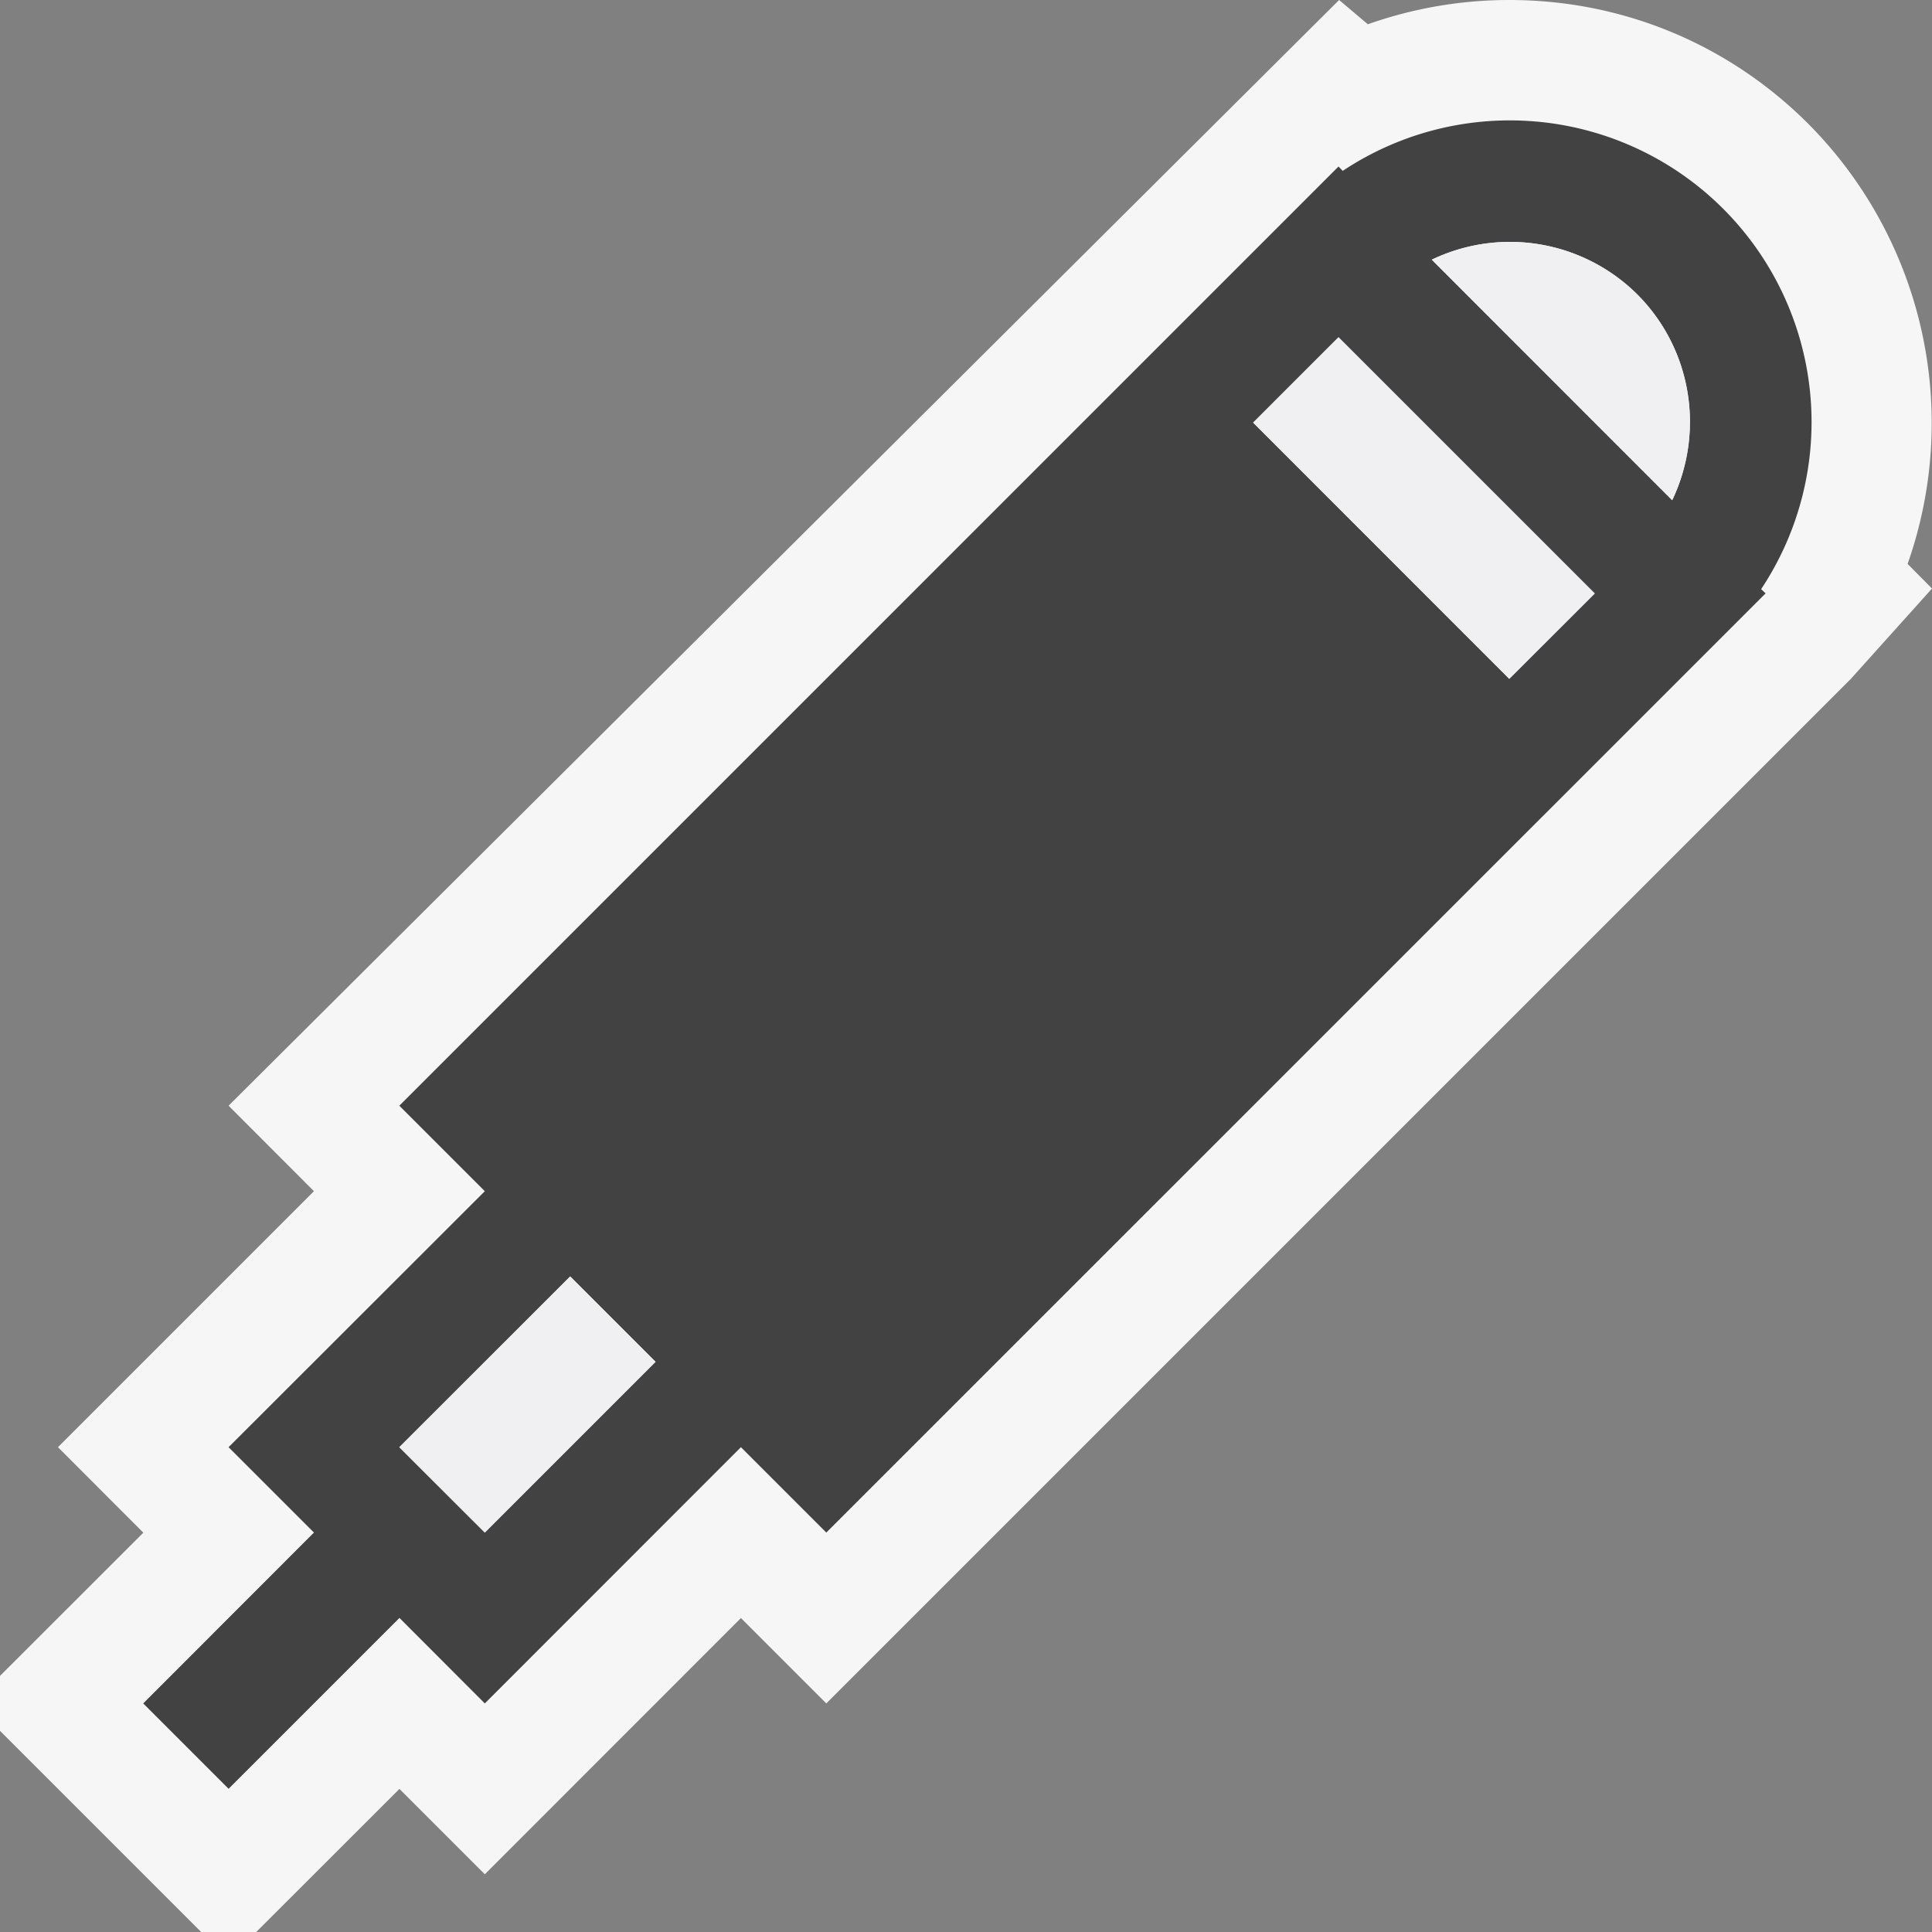
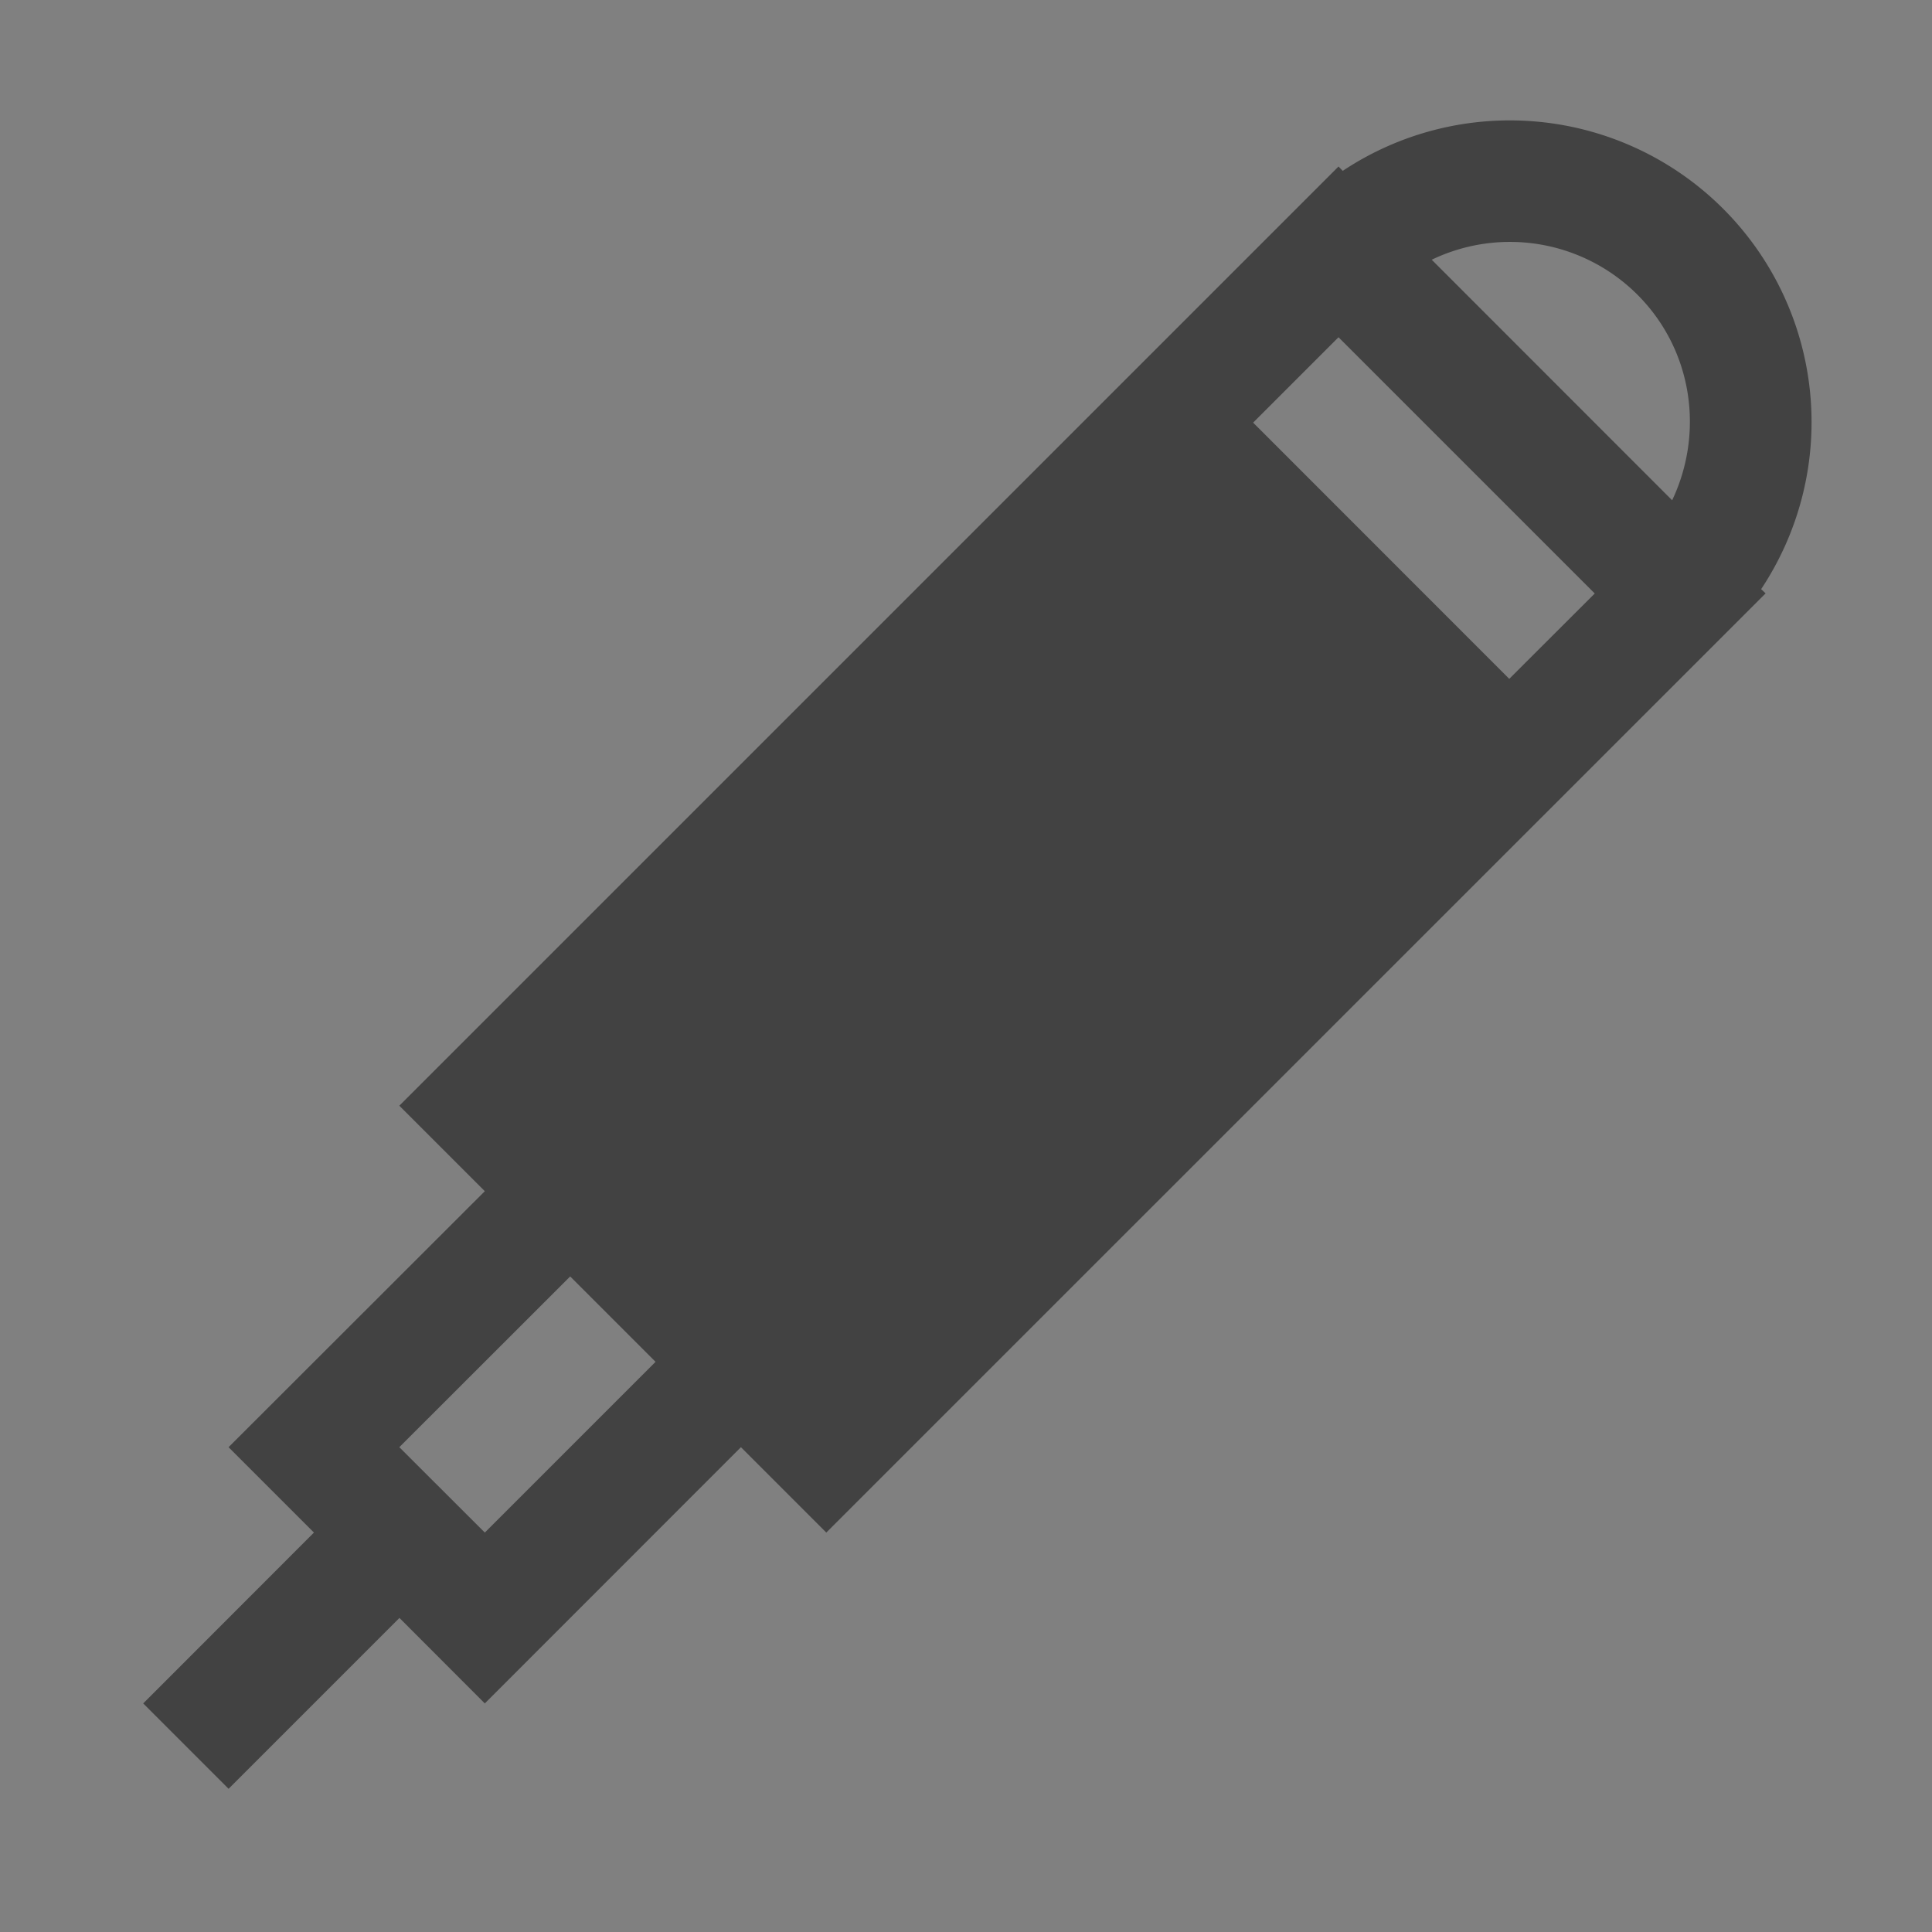
<svg xmlns="http://www.w3.org/2000/svg" viewBox="0 0 16 16">
  <rect x="0" y="0" width="16" height="16" fill="#808080" stroke="none" />
  <style>.st0{fill:#f6f6f6}.st1{fill:#424242}.st2{fill:#f0eff1}</style>
-   <path class="st0" d="M16 4.874l-.672.748-8.485 8.485-.707-.707-2.121 2.122-.707-.707L2.122 16h-.456L0 14.334v-.455l1.187-1.186-.707-.708 2.12-2.12-.707-.708L11.09 0l.238.201A3.512 3.512 0 0 1 12.5 0c.935 0 1.814.364 2.475 1.025a3.513 3.513 0 0 1 .823 3.645l.202.204z" id="outline" />
  <path class="st1" d="M14.585 4.879a2.499 2.499 0 0 0-3.465-3.464l-.035-.036-7.778 7.778.708.708-2.122 2.12.707.707-1.414 1.415.707.707 1.415-1.415.707.708 2.121-2.122.707.707 7.425-7.424.354-.354-.037-.035zm-10.57 7.813l-.708-.707 1.415-1.414.707.707-1.414 1.414zm7.842-10.541a1.494 1.494 0 0 1 1.703.289c.461.461.553 1.146.288 1.703l-1.991-1.992zm-.772.642l2.122 2.122-.708.707L10.378 3.5l.707-.707z" id="icon_x5F_bg" />
-   <path class="st2" d="M5.429 11.278l-1.414 1.414-.708-.707 1.415-1.414.707.707zm8.132-8.839a1.498 1.498 0 0 0-1.703-.289l1.991 1.992a1.5 1.5 0 0 0-.288-1.703zm-1.062 3.183l.708-.707-2.122-2.122-.707.707 2.121 2.122z" id="icon_x5F_fg" />
</svg>